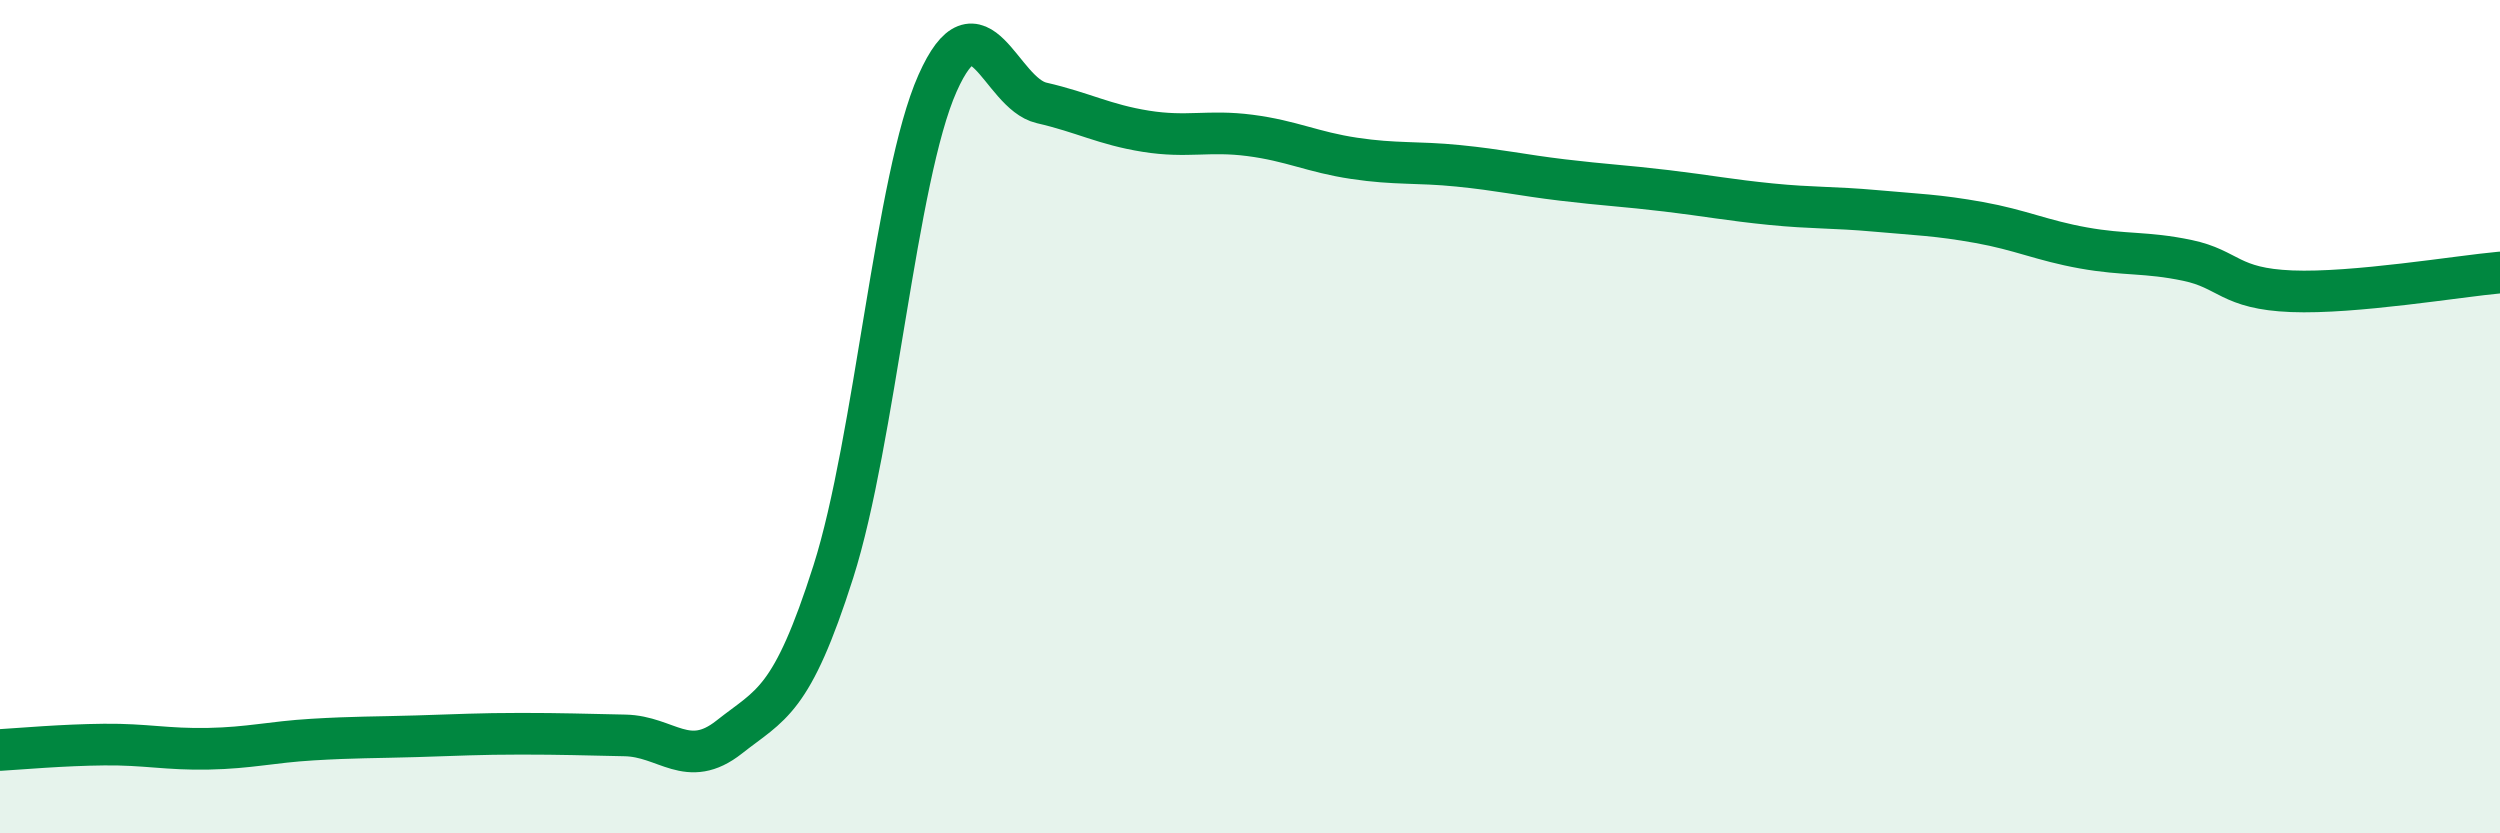
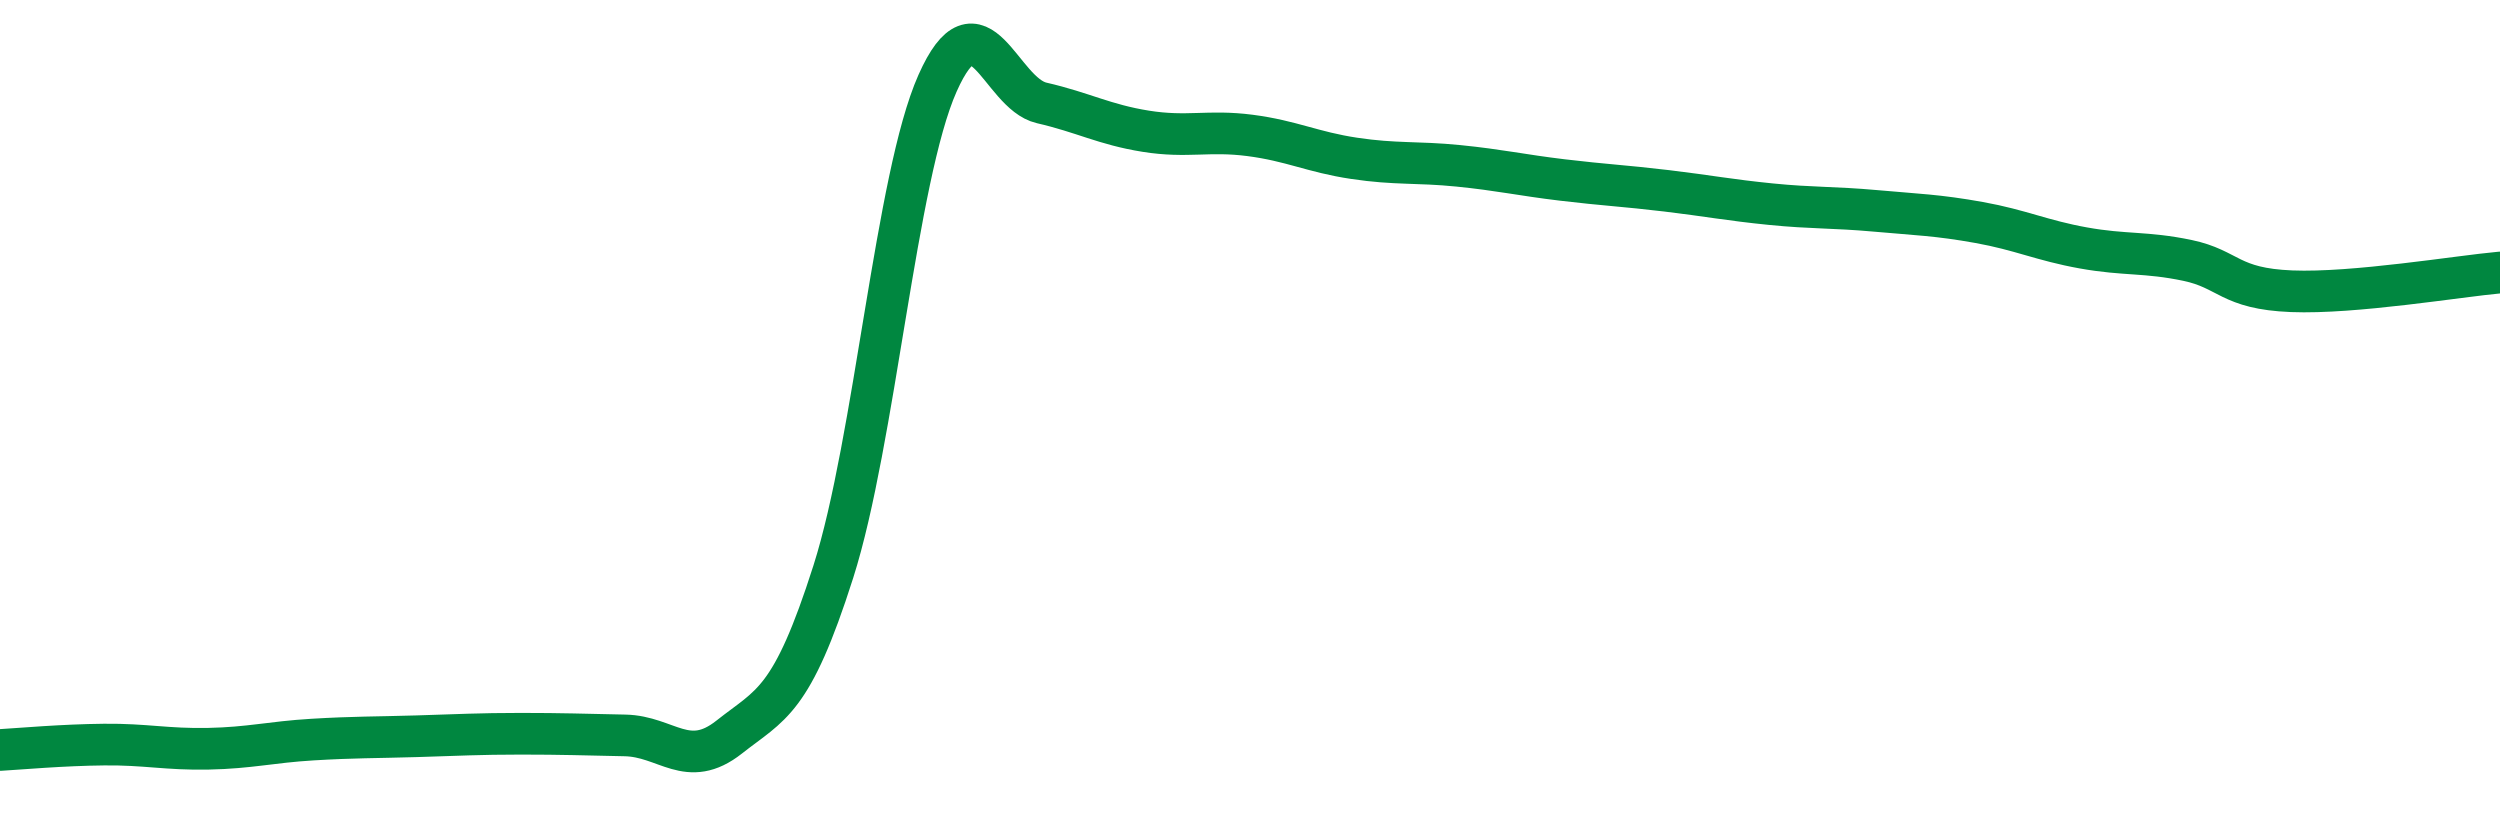
<svg xmlns="http://www.w3.org/2000/svg" width="60" height="20" viewBox="0 0 60 20">
-   <path d="M 0,18 C 0.5,17.97 1.5,17.88 2.5,17.87 C 3.5,17.86 4,17.99 5,17.97 C 6,17.95 6.5,17.81 7.5,17.75 C 8.5,17.69 9,17.7 10,17.67 C 11,17.64 11.5,17.61 12.5,17.61 C 13.5,17.61 14,17.63 15,17.65 C 16,17.67 16.5,18.48 17.5,17.69 C 18.5,16.9 19,16.86 20,13.72 C 21,10.58 21.5,4.25 22.5,2 C 23.5,-0.25 24,2.24 25,2.47 C 26,2.7 26.5,2.99 27.5,3.15 C 28.5,3.31 29,3.12 30,3.25 C 31,3.38 31.5,3.65 32.5,3.8 C 33.5,3.95 34,3.88 35,3.98 C 36,4.08 36.5,4.2 37.5,4.32 C 38.5,4.44 39,4.46 40,4.58 C 41,4.7 41.5,4.8 42.5,4.9 C 43.5,5 44,4.97 45,5.06 C 46,5.15 46.5,5.16 47.5,5.34 C 48.5,5.52 49,5.77 50,5.95 C 51,6.13 51.5,6.04 52.5,6.25 C 53.5,6.46 53.5,6.93 55,6.99 C 56.5,7.05 59,6.63 60,6.54L60 20L0 20Z" fill="#008740" opacity="0.1" stroke-linecap="round" stroke-linejoin="round" />
  <path d="M 0,18 C 0.5,17.97 1.5,17.88 2.5,17.87 C 3.5,17.86 4,17.99 5,17.97 C 6,17.95 6.5,17.81 7.5,17.75 C 8.5,17.69 9,17.7 10,17.67 C 11,17.64 11.5,17.61 12.5,17.61 C 13.5,17.61 14,17.63 15,17.65 C 16,17.67 16.5,18.48 17.5,17.69 C 18.5,16.9 19,16.86 20,13.72 C 21,10.58 21.5,4.25 22.5,2 C 23.5,-0.25 24,2.24 25,2.47 C 26,2.7 26.5,2.99 27.5,3.15 C 28.5,3.31 29,3.12 30,3.25 C 31,3.38 31.5,3.65 32.5,3.8 C 33.5,3.95 34,3.88 35,3.98 C 36,4.08 36.5,4.2 37.5,4.32 C 38.5,4.44 39,4.46 40,4.58 C 41,4.7 41.5,4.8 42.5,4.9 C 43.5,5 44,4.97 45,5.06 C 46,5.15 46.5,5.16 47.5,5.34 C 48.5,5.52 49,5.77 50,5.95 C 51,6.13 51.5,6.04 52.5,6.25 C 53.5,6.46 53.5,6.93 55,6.99 C 56.5,7.05 59,6.63 60,6.54" stroke="#008740" stroke-width="1" fill="none" stroke-linecap="round" stroke-linejoin="round" />
</svg>